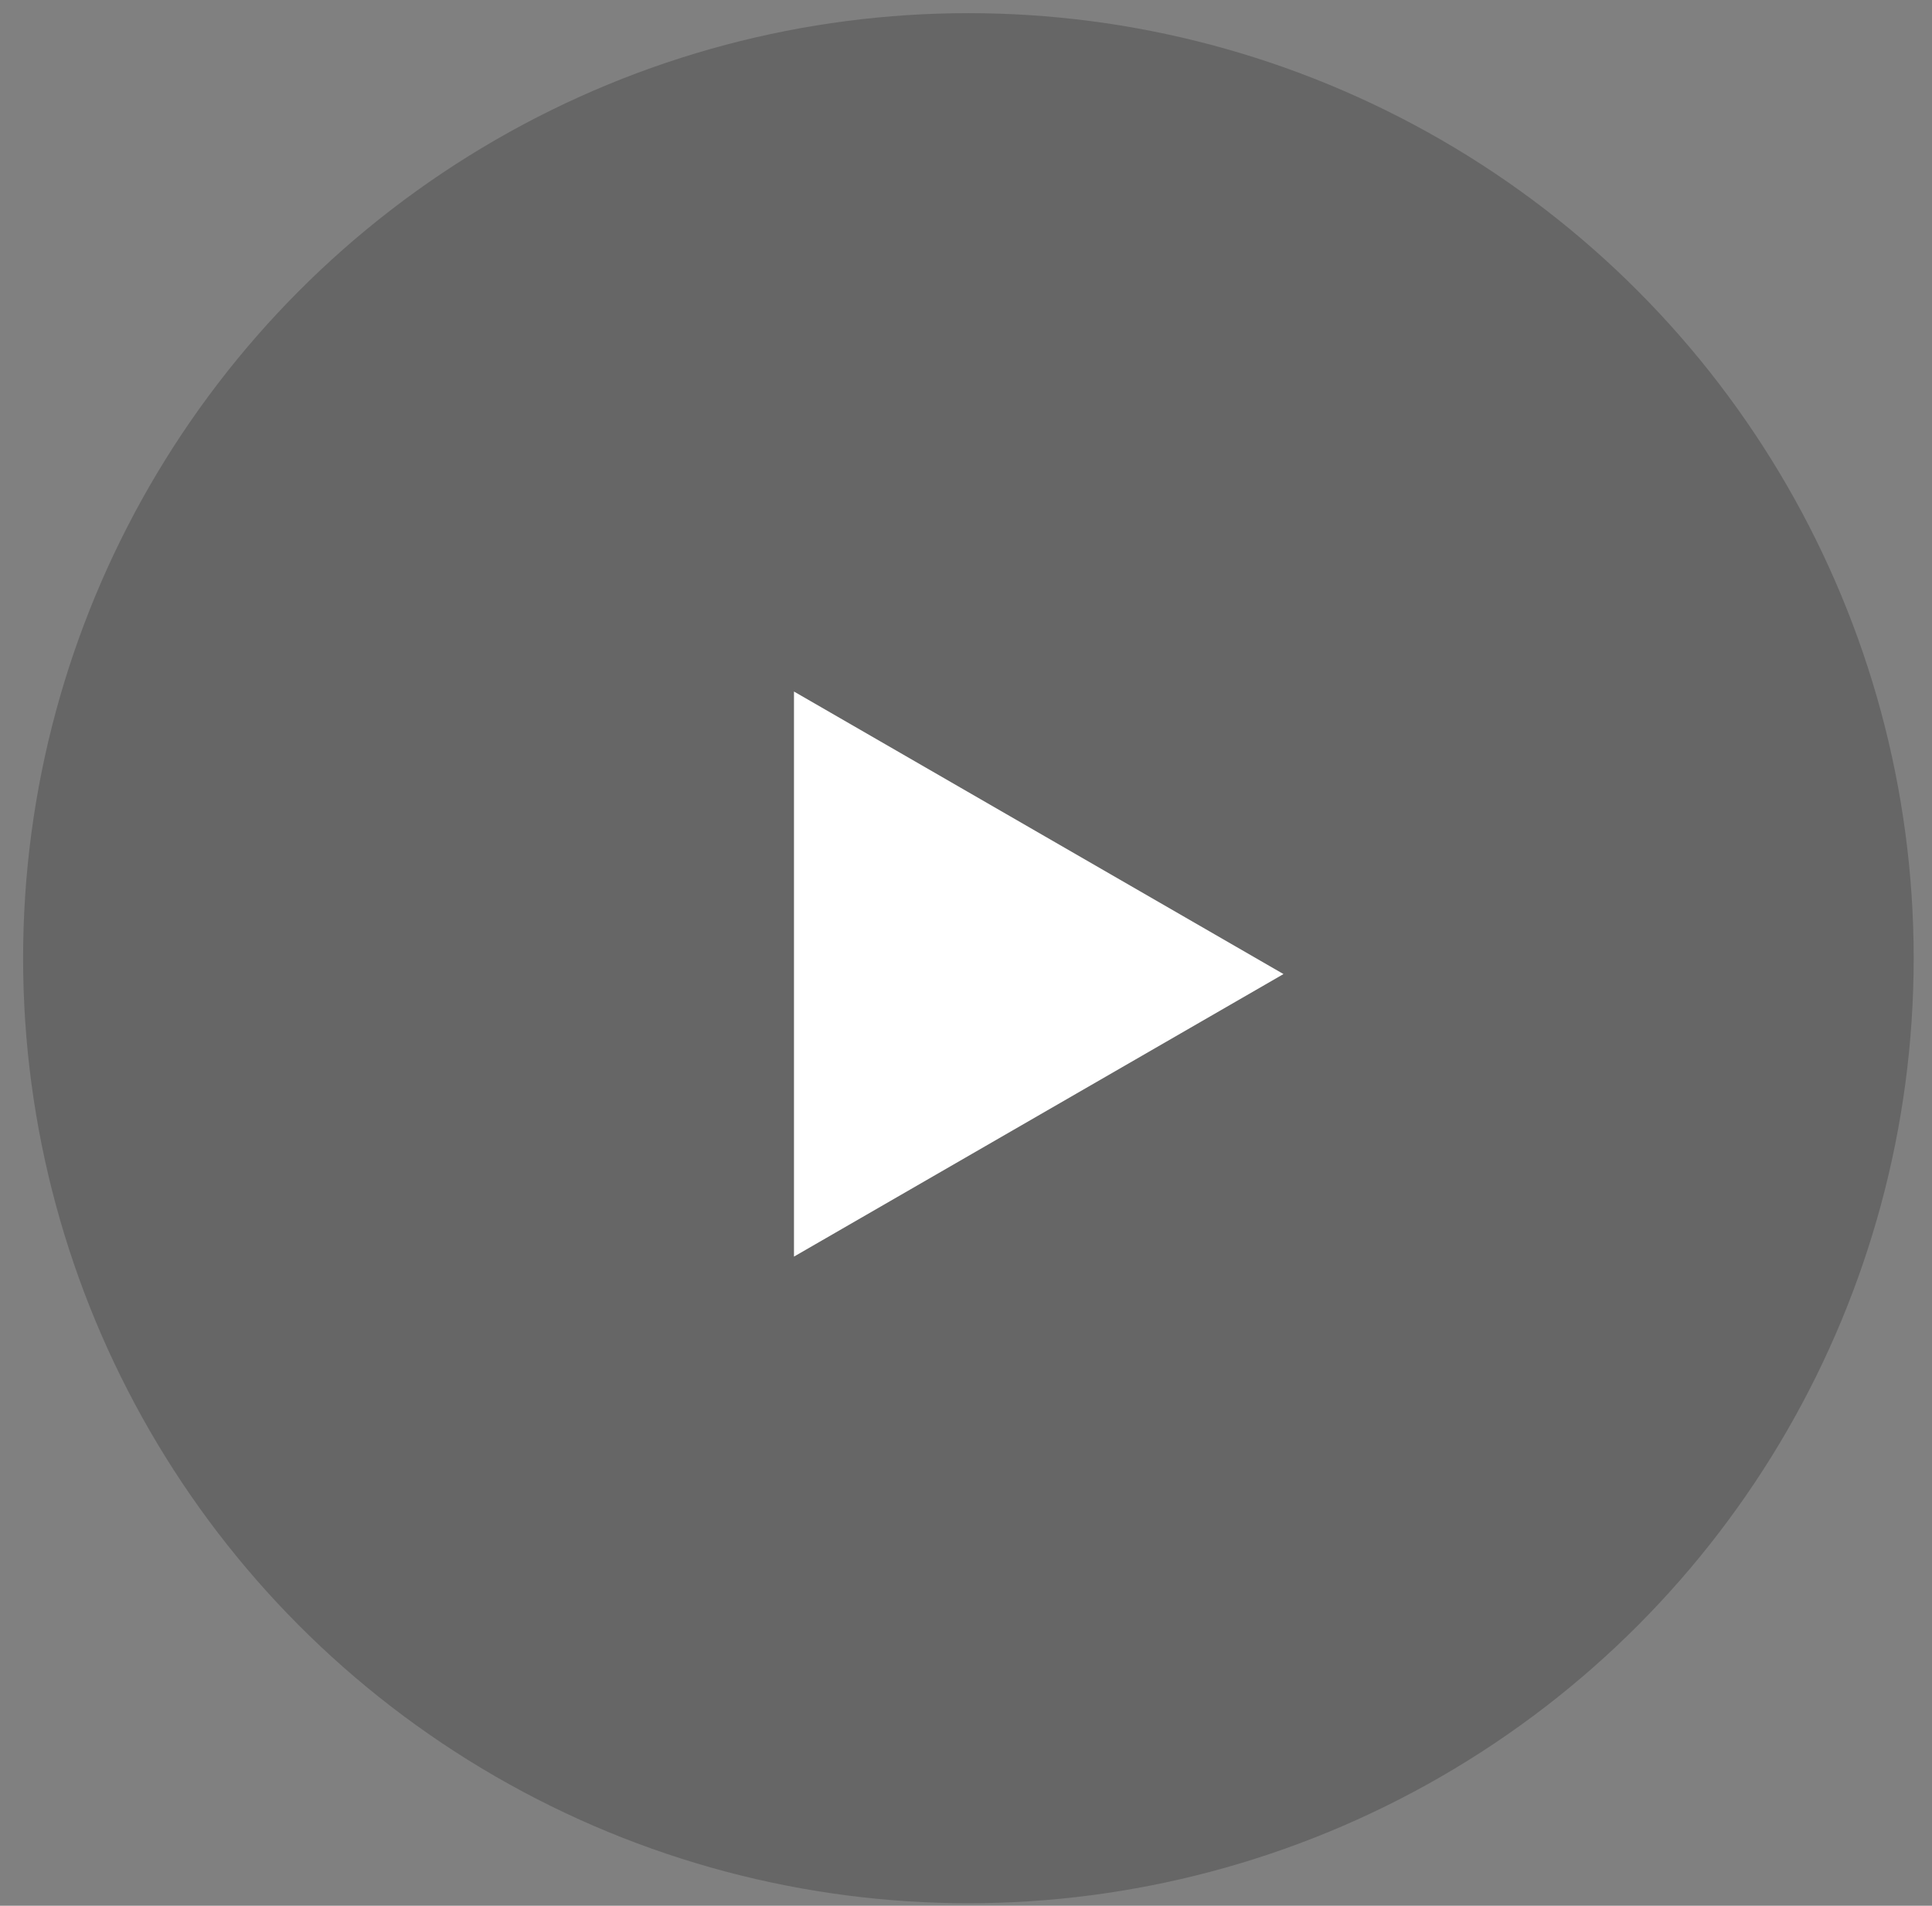
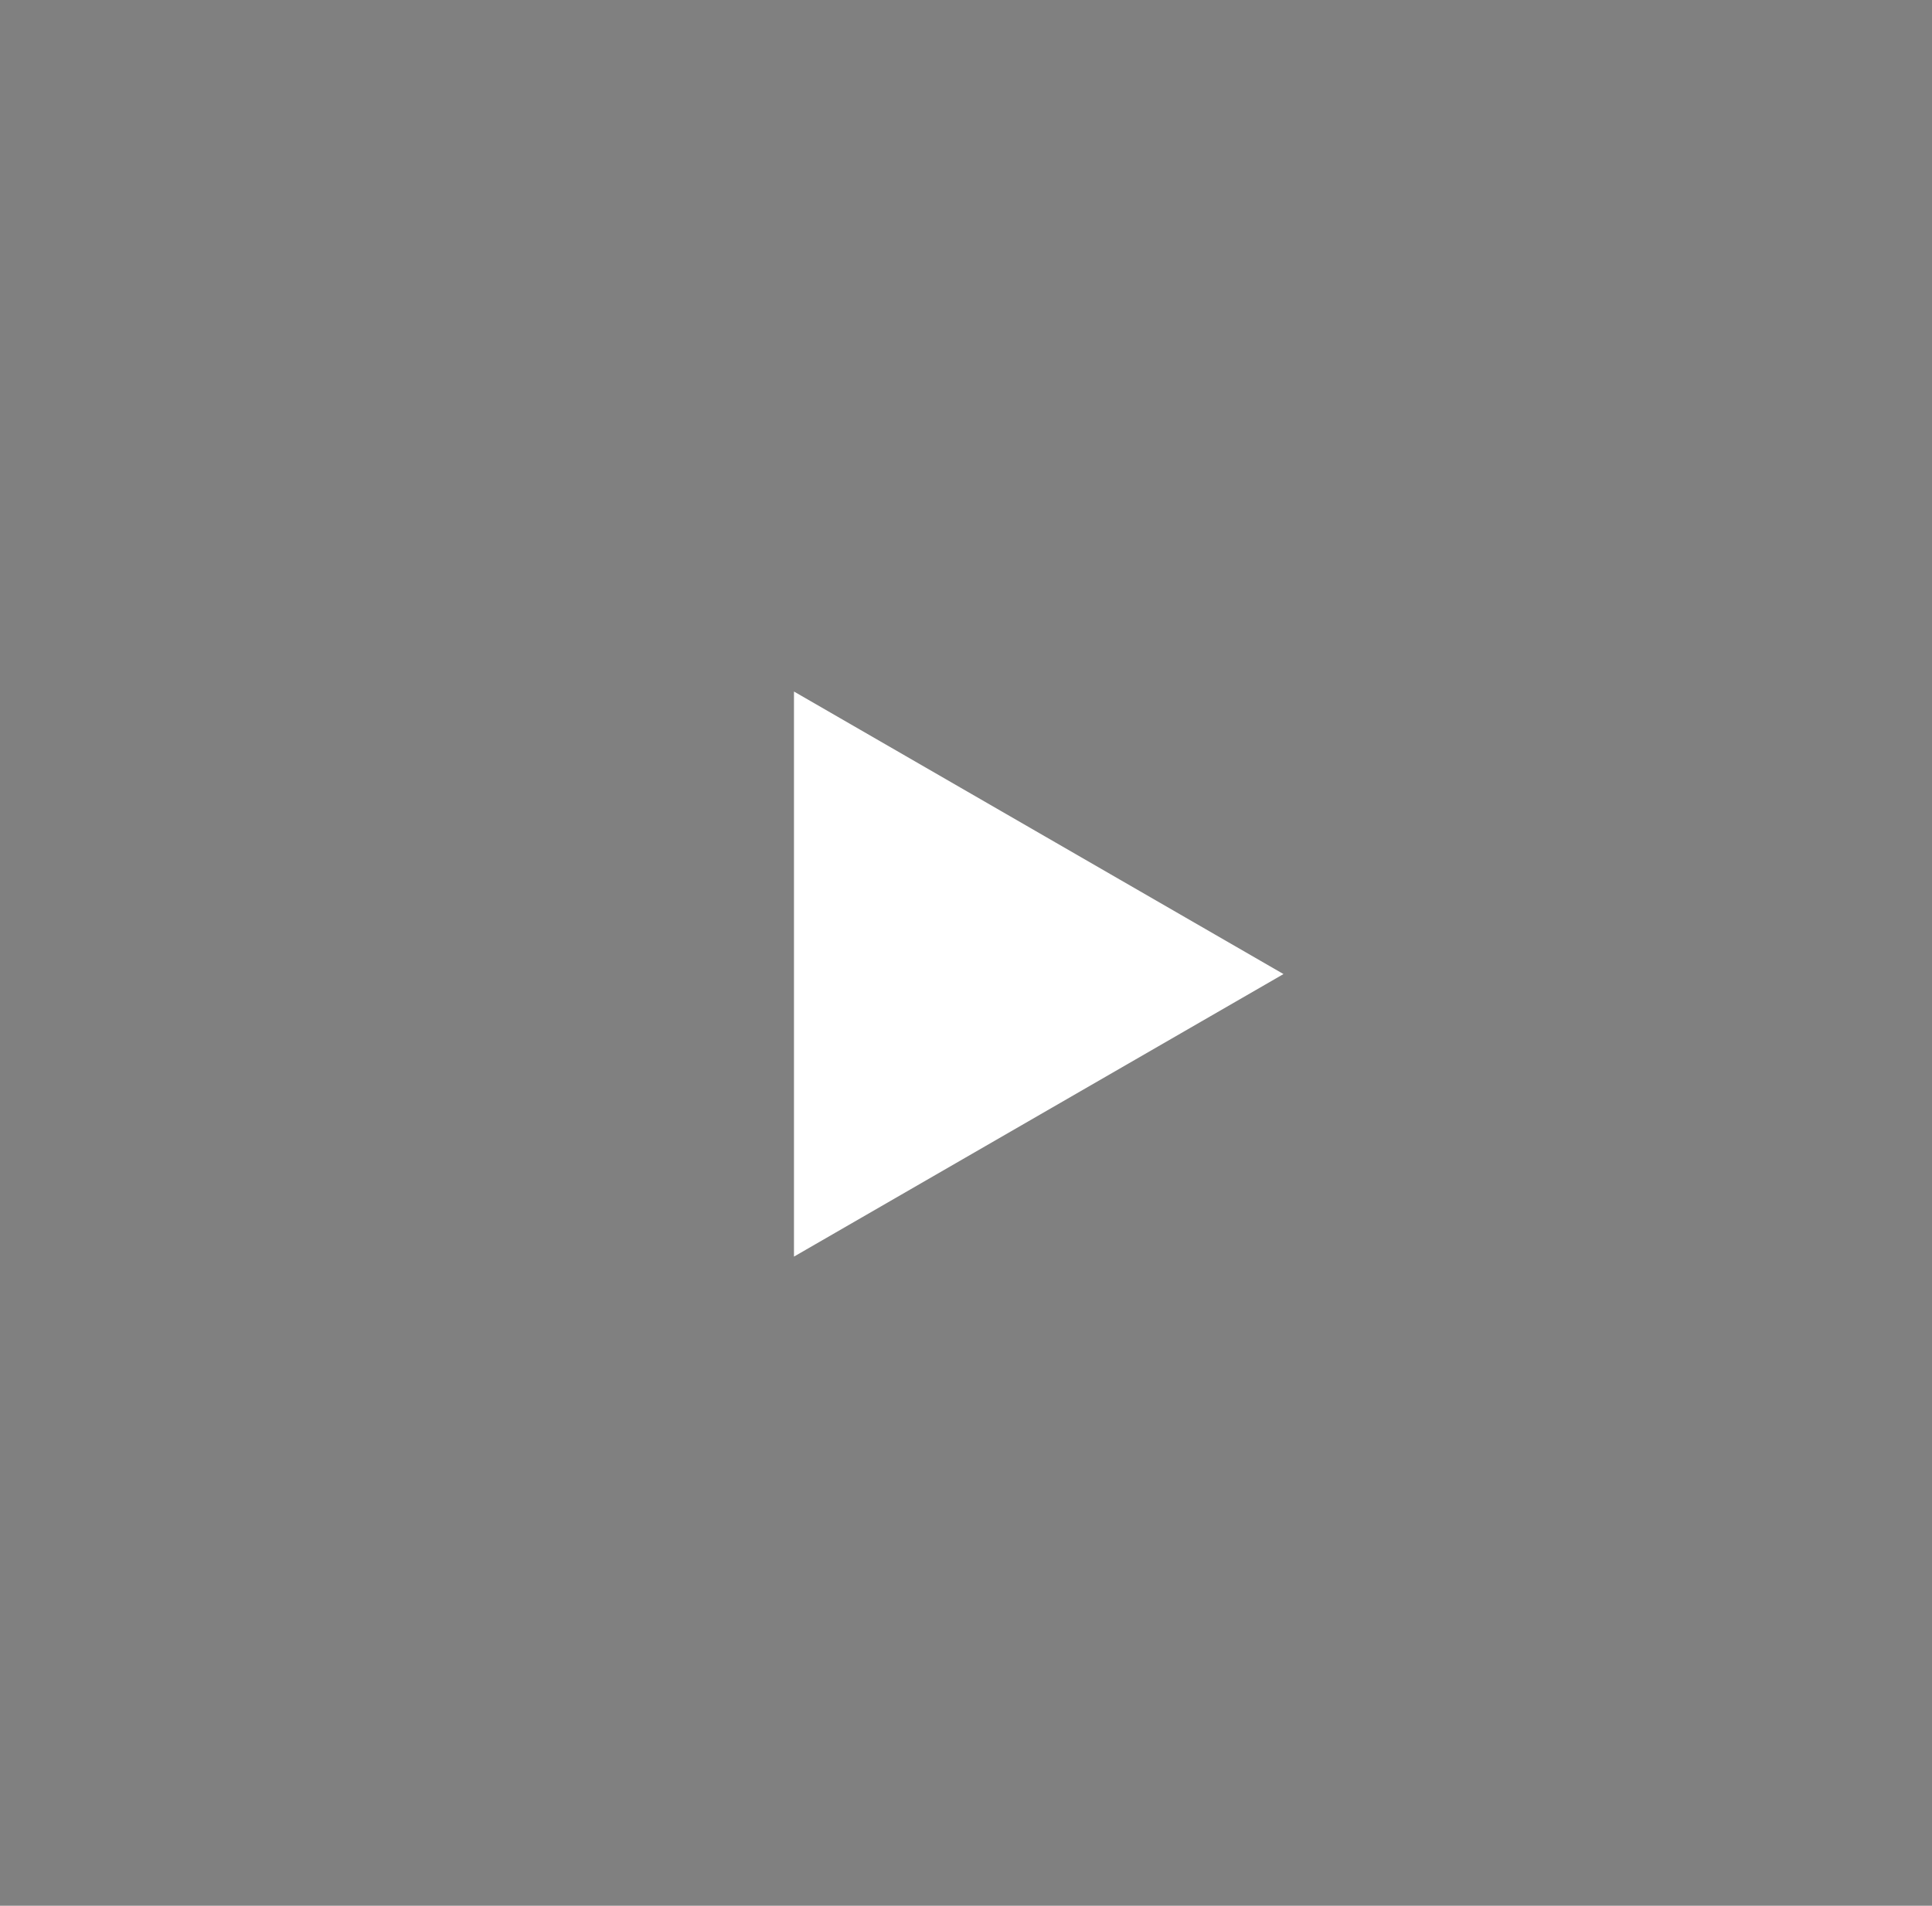
<svg xmlns="http://www.w3.org/2000/svg" width="75" height="74" viewBox="0 0 75 74" fill="none">
  <rect x="0" y="0" width="75" height="74" fill="#808080" stroke="none" />
-   <circle cx="37.593" cy="37.207" r="36.696" fill="black" fill-opacity="0.2" />
-   <path d="M49.825 37.823L30.822 48.794L30.822 26.852L49.825 37.823Z" fill="white" />
+   <path d="M49.825 37.823L30.822 48.794L30.822 26.852Z" fill="white" />
</svg>